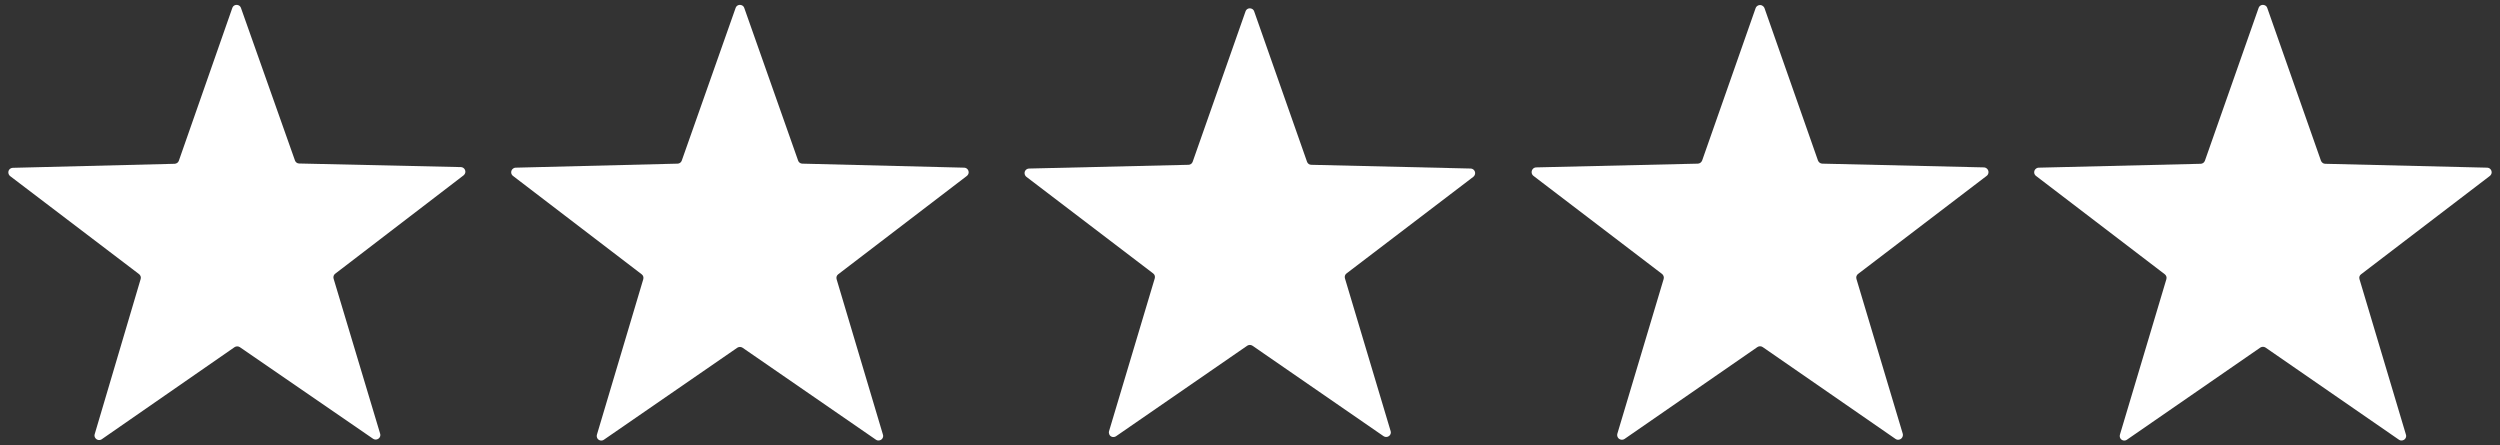
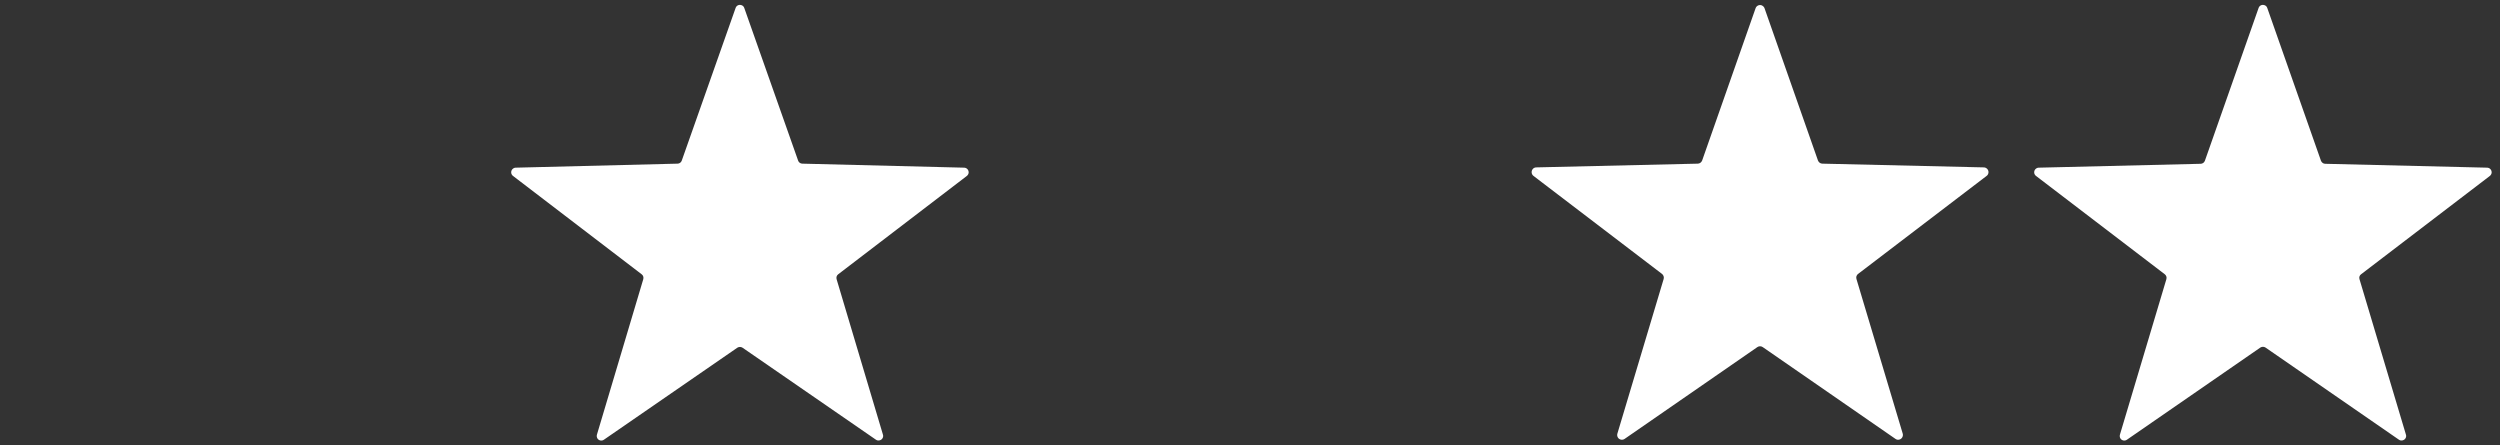
<svg xmlns="http://www.w3.org/2000/svg" id="uuid-bd9d2682-9bab-4a87-9ade-54f4a920608a" data-name="Layer 1" viewBox="0 0 174 31">
  <rect x="0" y="0" width="174" height="31" fill="#333333" stroke="none" />
-   <path d="M32.08,11.63l-11.26-.25c-.13,0-.25-.09-.29-.21L16.77.55c-.03-.09-.1-.16-.19-.19-.17-.06-.35.02-.41.19l-3.72,10.63c-.04.13-.16.21-.29.22l-11.26.28c-.1,0-.2.05-.26.13-.1.14-.07.34.07.45l8.97,6.82c.1.08.15.21.11.34l-3.2,10.8c-.03.09-.01.19.04.26.1.15.29.19.44.1l9.26-6.42c.11-.07.25-.07.36,0l9.28,6.38c.08.05.18.07.27.04.17-.05.27-.22.22-.39l-3.24-10.79c-.04-.13,0-.27.11-.35l8.94-6.85c.07-.06.12-.15.12-.24,0-.18-.13-.32-.31-.33Z" fill="#fff" stroke-width="0" />
  <path d="M67.11,11.67l-11.27-.28c-.13,0-.25-.09-.29-.21l-3.75-10.63c-.03-.09-.1-.16-.19-.19-.17-.06-.35.02-.41.19l-3.75,10.63c-.04.12-.16.21-.29.21l-11.27.28c-.09,0-.18.05-.24.12-.11.14-.09.34.05.45l8.96,6.85c.11.08.15.22.11.35l-3.22,10.8c-.03.1-.02.2.04.29.1.14.3.18.45.07l9.28-6.4c.11-.07.25-.07.36,0l9.28,6.4c.08.06.19.08.29.04.17-.05.26-.24.2-.4l-3.22-10.8c-.04-.13,0-.27.11-.35l8.96-6.85c.07-.06.12-.15.12-.24,0-.18-.13-.32-.31-.33Z" fill="#fff" stroke-width="0" />
-   <path d="M102.35,11.73l-11.09-.26c-.13,0-.25-.09-.29-.21l-3.68-10.47c-.03-.09-.1-.16-.19-.19-.17-.06-.35.02-.41.19l-3.68,10.47c-.04.12-.16.21-.29.21l-11.09.26c-.1,0-.2.05-.26.13-.1.14-.07.34.07.45l8.82,6.72c.11.08.15.22.11.35l-3.18,10.63c-.03.09,0,.19.04.27.1.15.3.18.45.08l9.13-6.3c.11-.07.25-.07.36,0l9.13,6.3c.08.05.18.07.27.04.17-.05.27-.22.22-.39l-3.18-10.63c-.04-.13,0-.27.11-.35l8.82-6.72c.08-.06.13-.16.13-.26,0-.18-.15-.32-.32-.32Z" fill="#fff" stroke-width="0" />
  <path d="M138.07,11.65l-11.23-.26c-.14,0-.26-.09-.31-.22l-3.72-10.6c-.03-.09-.11-.16-.2-.2-.17-.06-.36.03-.42.2l-3.72,10.6c-.05.13-.17.22-.31.22l-11.23.26c-.11,0-.21.05-.27.14-.1.15-.07.35.08.46l8.93,6.81c.11.08.16.23.12.36l-3.22,10.76c-.03.1-.01.2.04.28.1.15.31.19.46.09l9.24-6.39c.11-.08.27-.08.38,0l9.24,6.39c.08.06.19.07.28.04.17-.05.27-.24.22-.41l-3.22-10.76c-.04-.13,0-.28.12-.36l8.93-6.81c.09-.06.14-.16.14-.27,0-.18-.15-.33-.33-.33Z" fill="#fff" stroke-width="0" />
  <path d="M173.3,12.24c.07-.06.12-.15.12-.24,0-.18-.13-.32-.31-.33l-11.27-.27c-.13,0-.25-.08-.3-.21l-3.74-10.64c-.03-.09-.1-.16-.19-.19-.17-.06-.35.02-.41.19l-3.74,10.64c-.05.13-.17.21-.3.21l-11.27.27c-.09,0-.18.05-.24.12-.11.14-.09.34.05.45l8.97,6.85c.1.08.15.21.11.34l-3.23,10.81c-.03.1-.02.2.04.29.1.14.3.18.45.07l9.28-6.41c.11-.07.25-.07.36,0l9.28,6.41c.08.06.19.08.29.04.17-.05.26-.24.2-.4l-3.23-10.81c-.04-.13,0-.26.11-.34l8.97-6.85Z" fill="#fff" stroke-width="0" />
</svg>